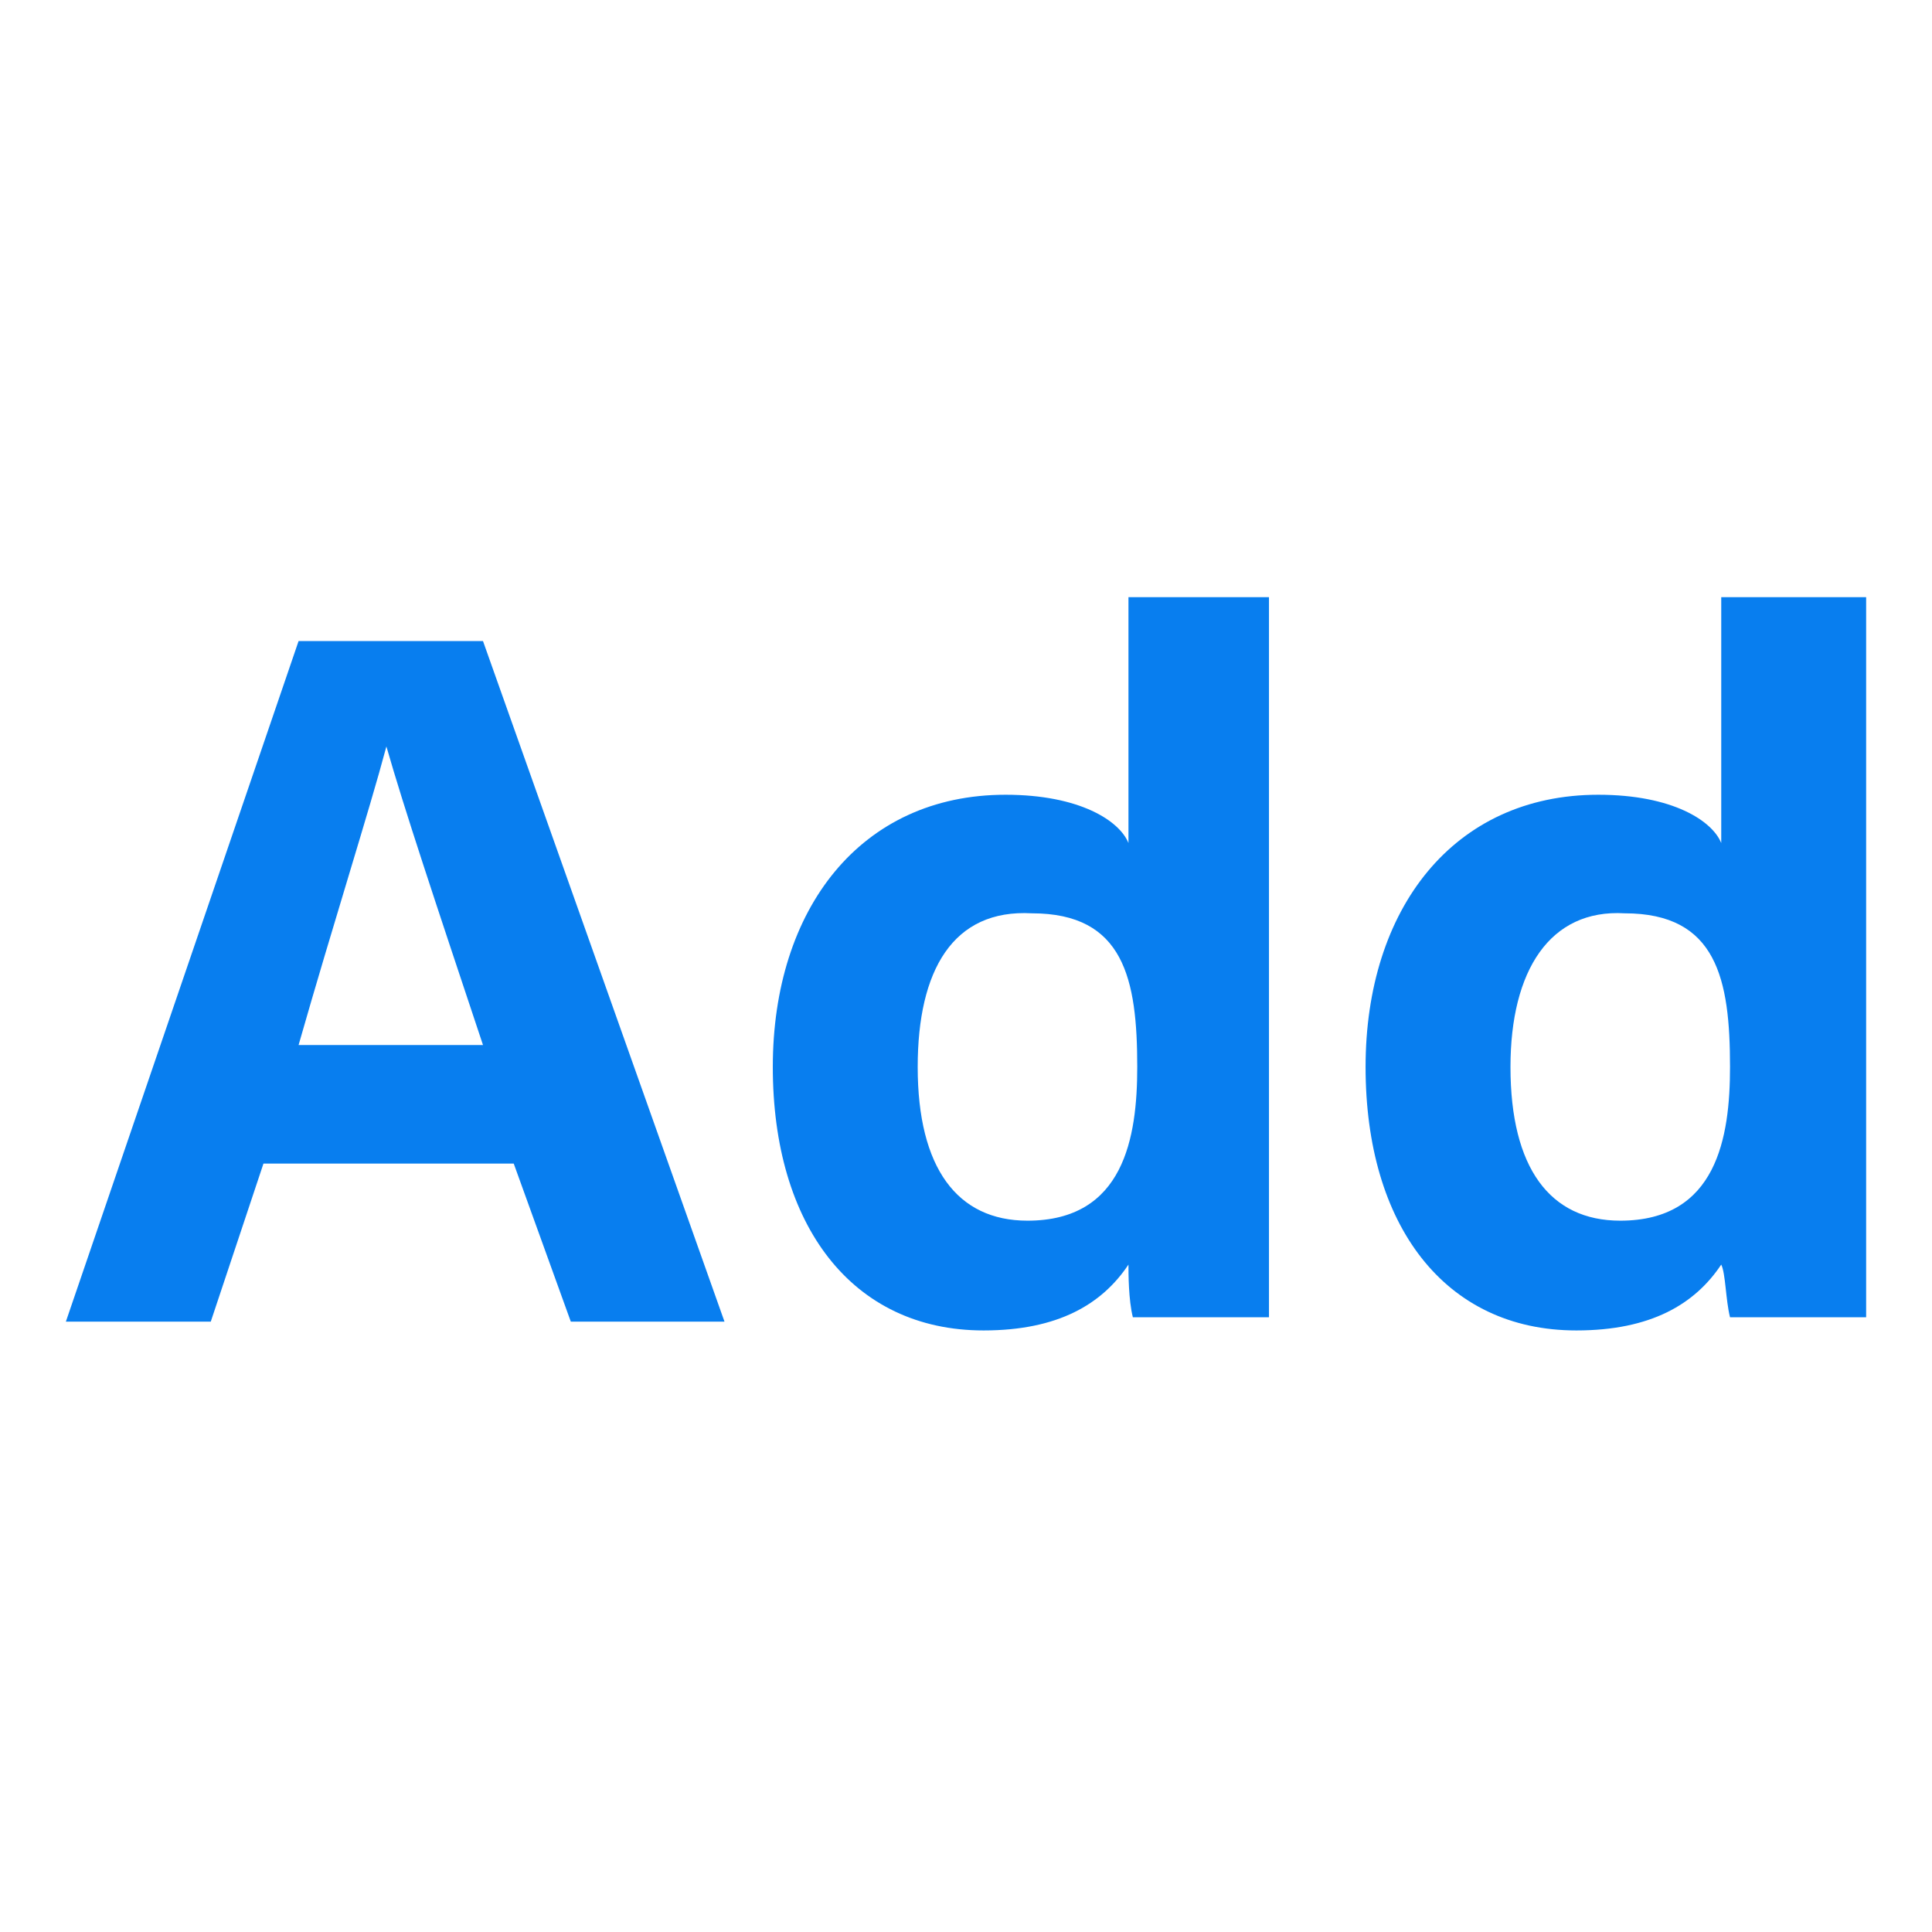
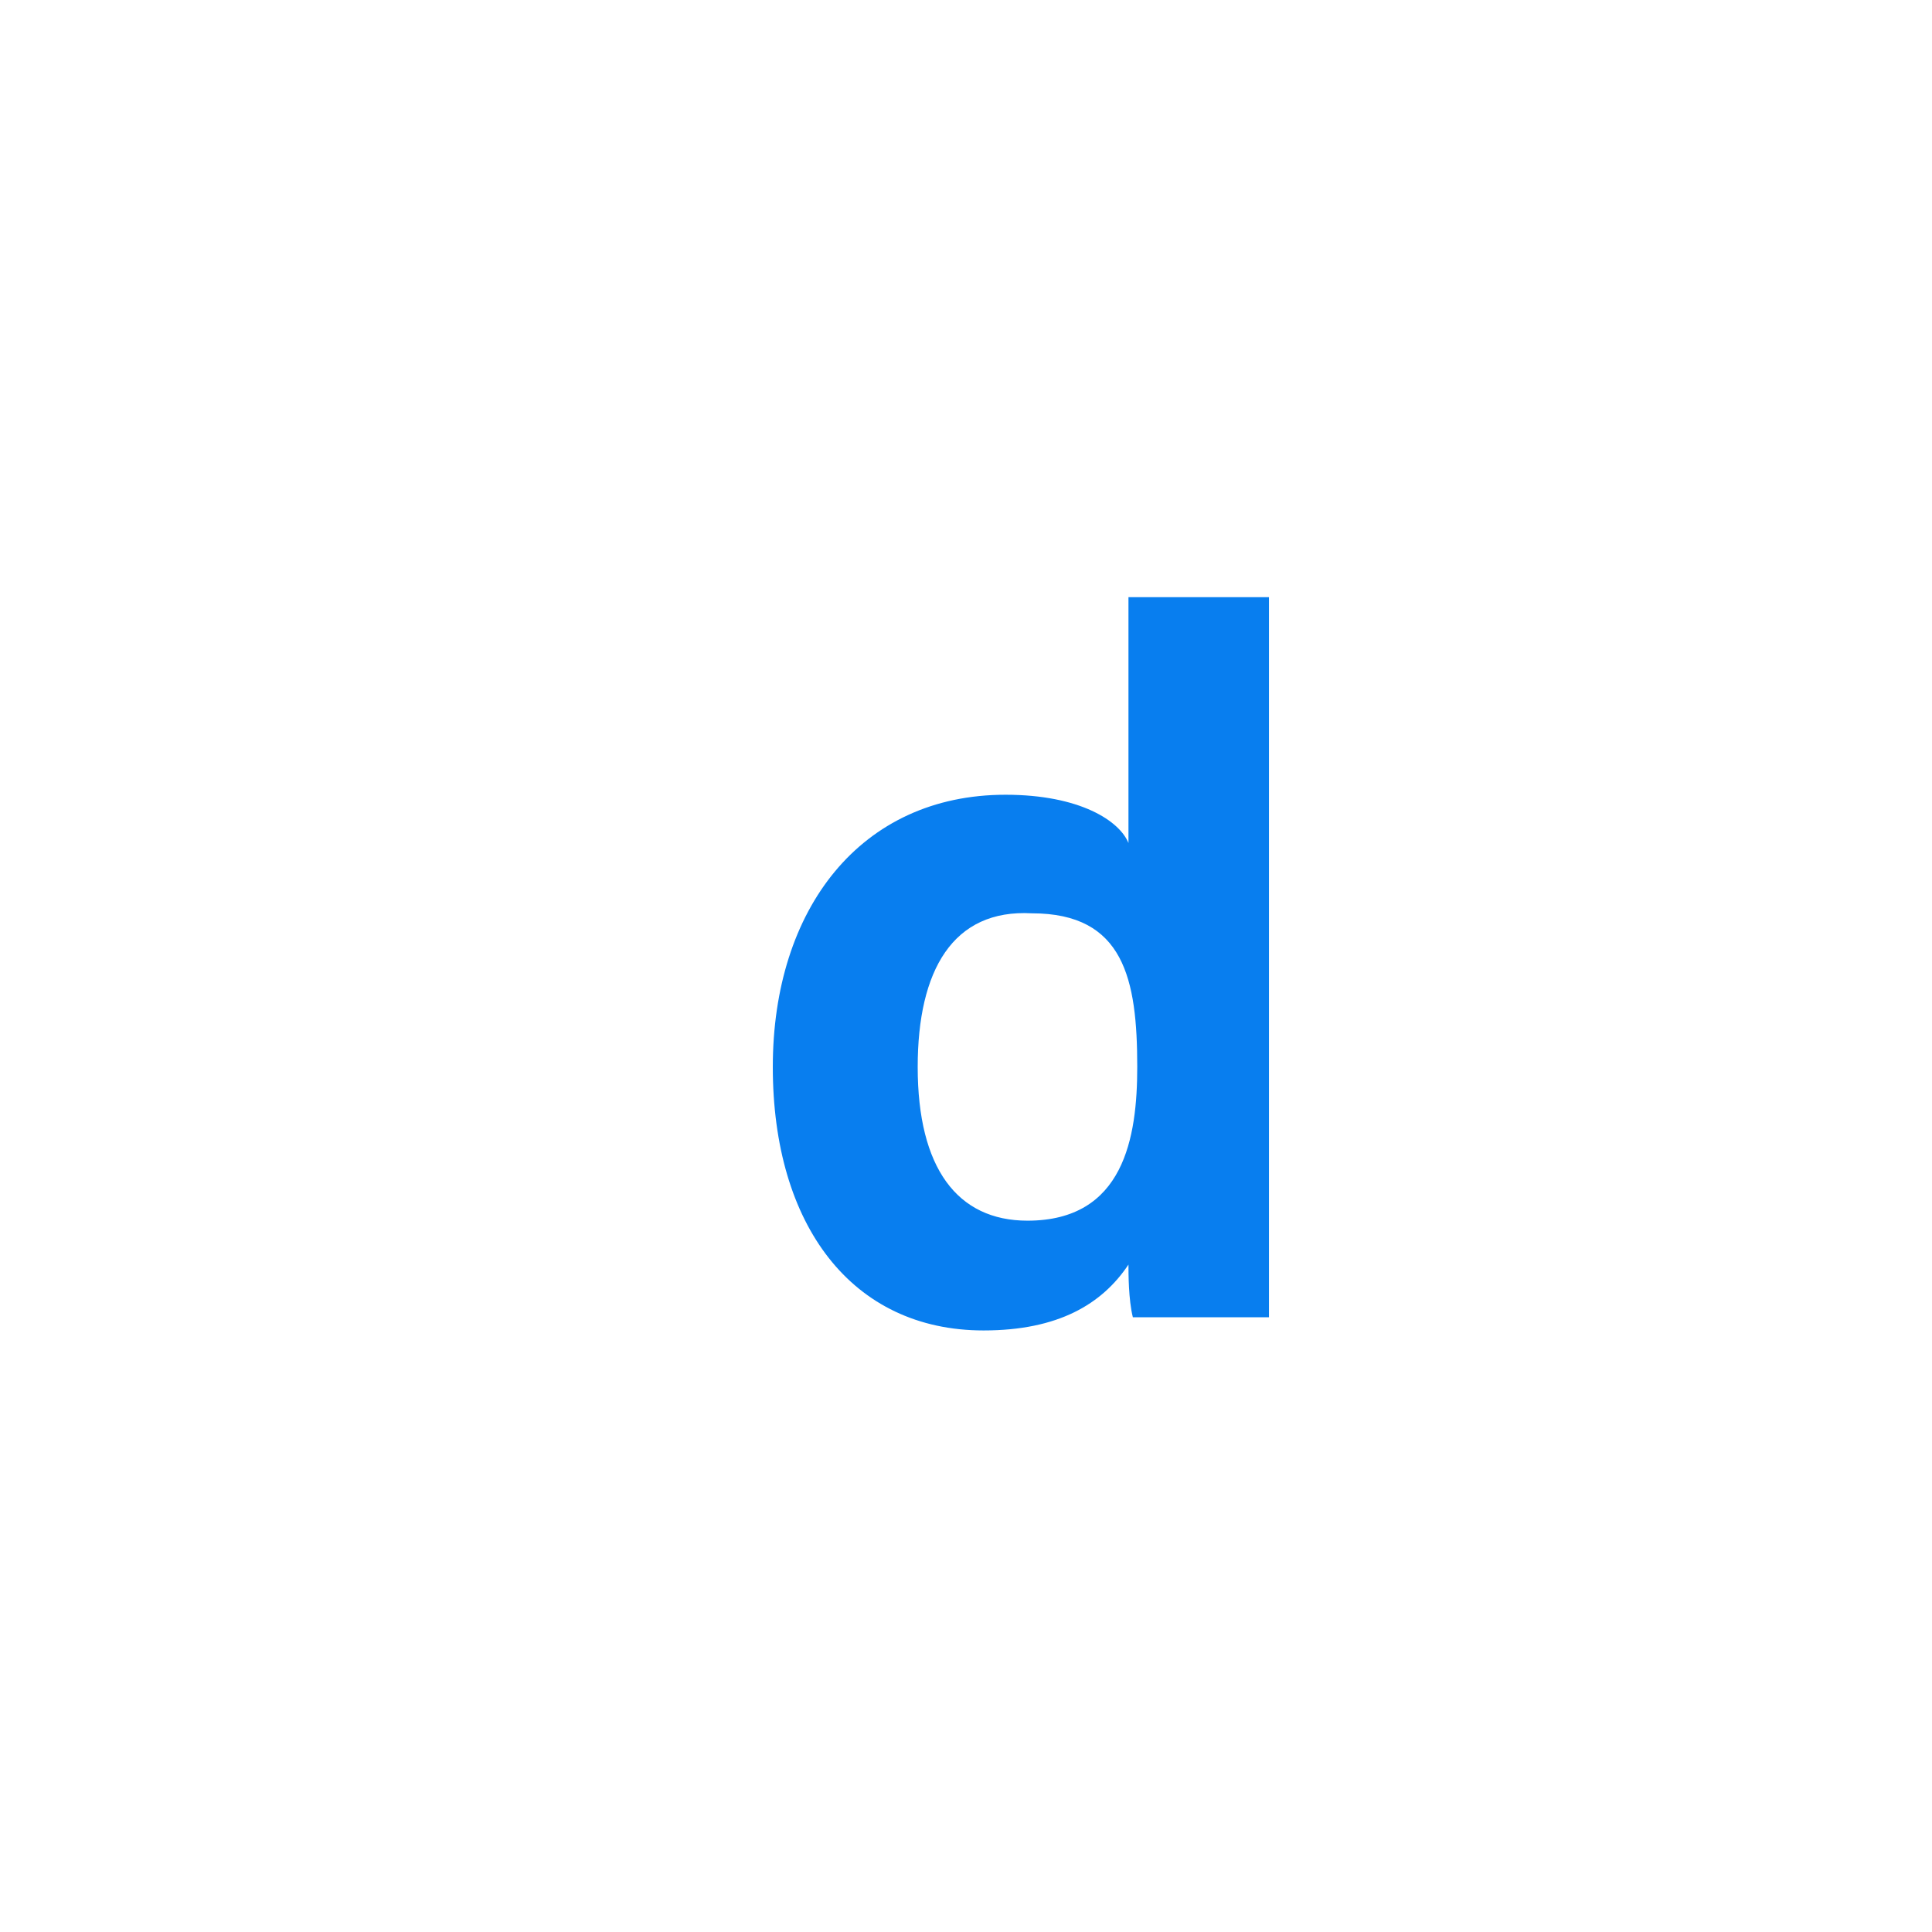
<svg xmlns="http://www.w3.org/2000/svg" version="1.1" id="Layer_1" x="0px" y="0px" width="44px" height="44px" viewBox="0 0 44 44" style="enable-background:new 0 0 44 44;" xml:space="preserve">
  <style type="text/css">
	.st0{fill:#087EEF;}
</style>
  <g>
-     <path class="st0" d="M6,26.5l-1.2,3.6H1.5l5.3-15.5H11l5.5,15.5H13l-1.3-3.6H6z M11,23.8c-1.1-3.3-1.8-5.4-2.2-6.8h0   c-0.4,1.5-1.2,4-2,6.8H11z" />
    <path class="st0" d="M28.9,13.6v13.2c0,1.1,0,2.1,0,3.2h-3.1c-0.1-0.4-0.1-1-0.1-1.2c-0.6,0.9-1.6,1.5-3.3,1.5c-3,0-4.8-2.4-4.8-6   c0-3.6,2-6.2,5.3-6.2c1.7,0,2.6,0.6,2.8,1.1v-5.6H28.9z M20.9,24.3c0,2.3,0.9,3.5,2.5,3.5c2.2,0,2.5-1.9,2.5-3.5   c0-2-0.3-3.5-2.4-3.5C21.7,20.7,20.9,22.1,20.9,24.3z" />
-     <path class="st0" d="M42.5,13.6v13.2c0,1.1,0,2.1,0,3.2h-3.1c-0.1-0.4-0.1-1-0.2-1.2c-0.6,0.9-1.6,1.5-3.3,1.5c-3,0-4.8-2.4-4.8-6   c0-3.6,2-6.2,5.3-6.2c1.7,0,2.6,0.6,2.8,1.1v-5.6H42.5z M34.4,24.3c0,2.3,0.9,3.5,2.5,3.5c2.2,0,2.5-1.9,2.5-3.5   c0-2-0.3-3.5-2.4-3.5C35.3,20.7,34.4,22.1,34.4,24.3z" />
  </g>
</svg>